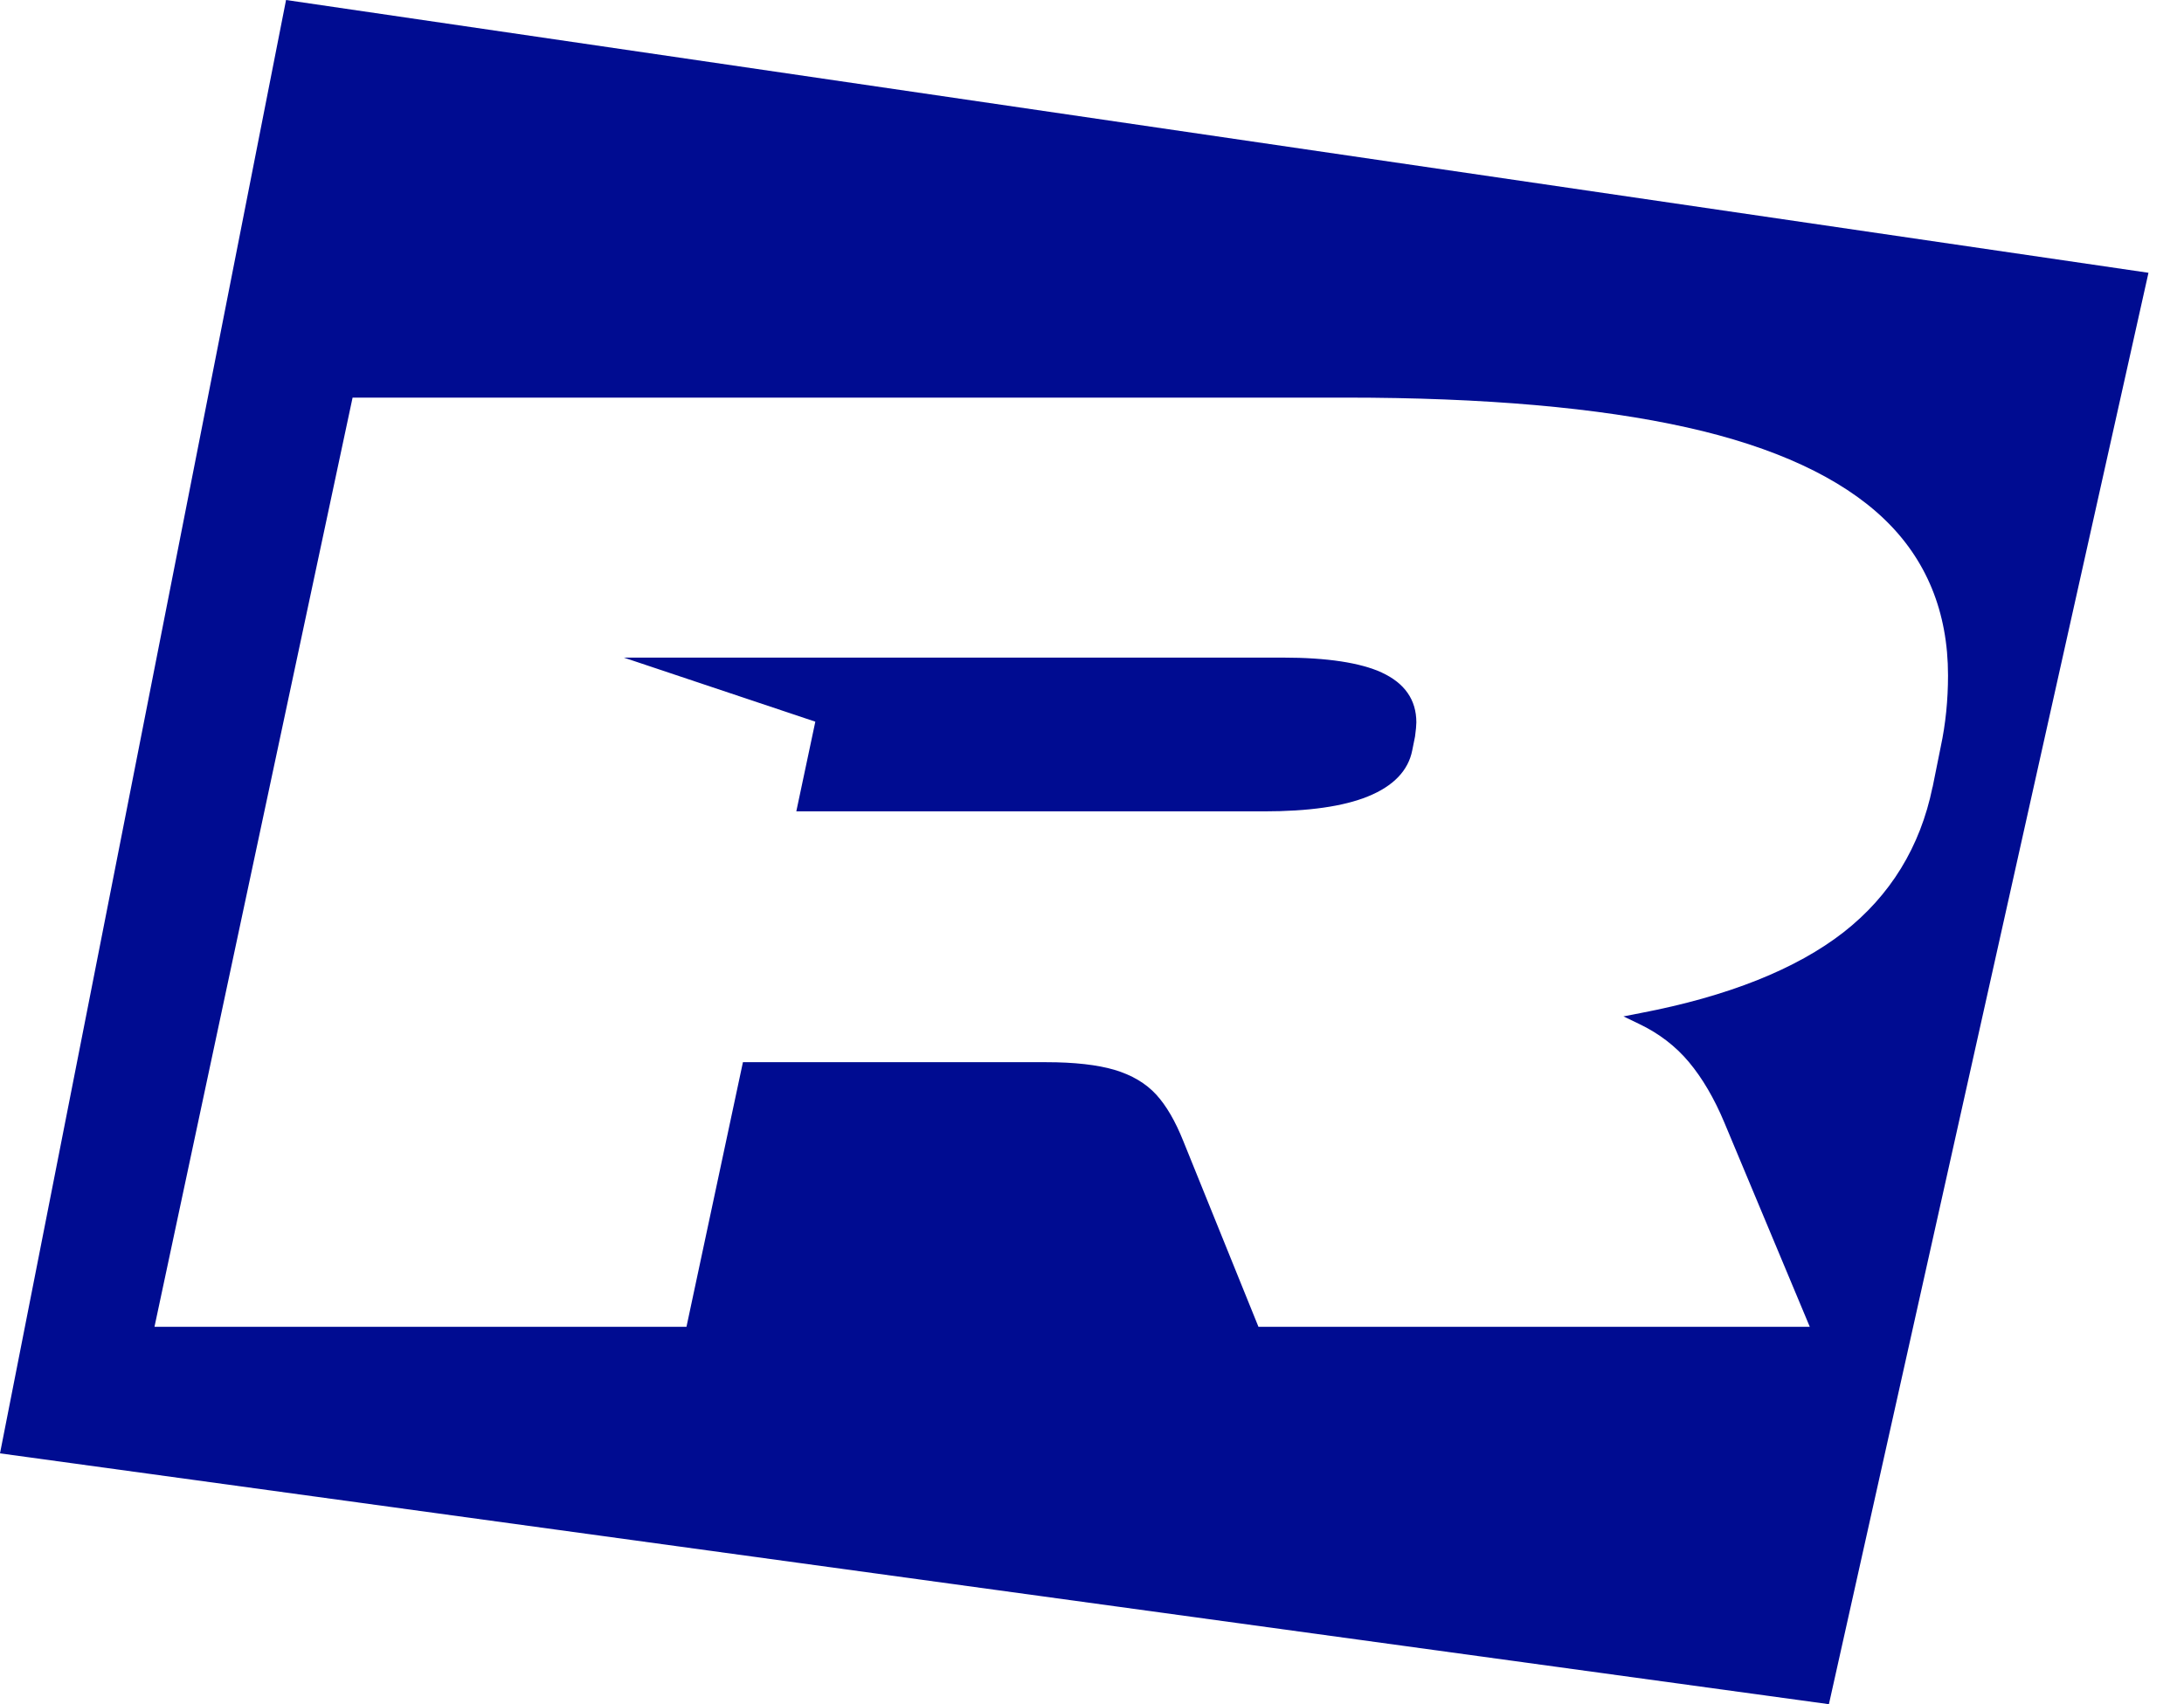
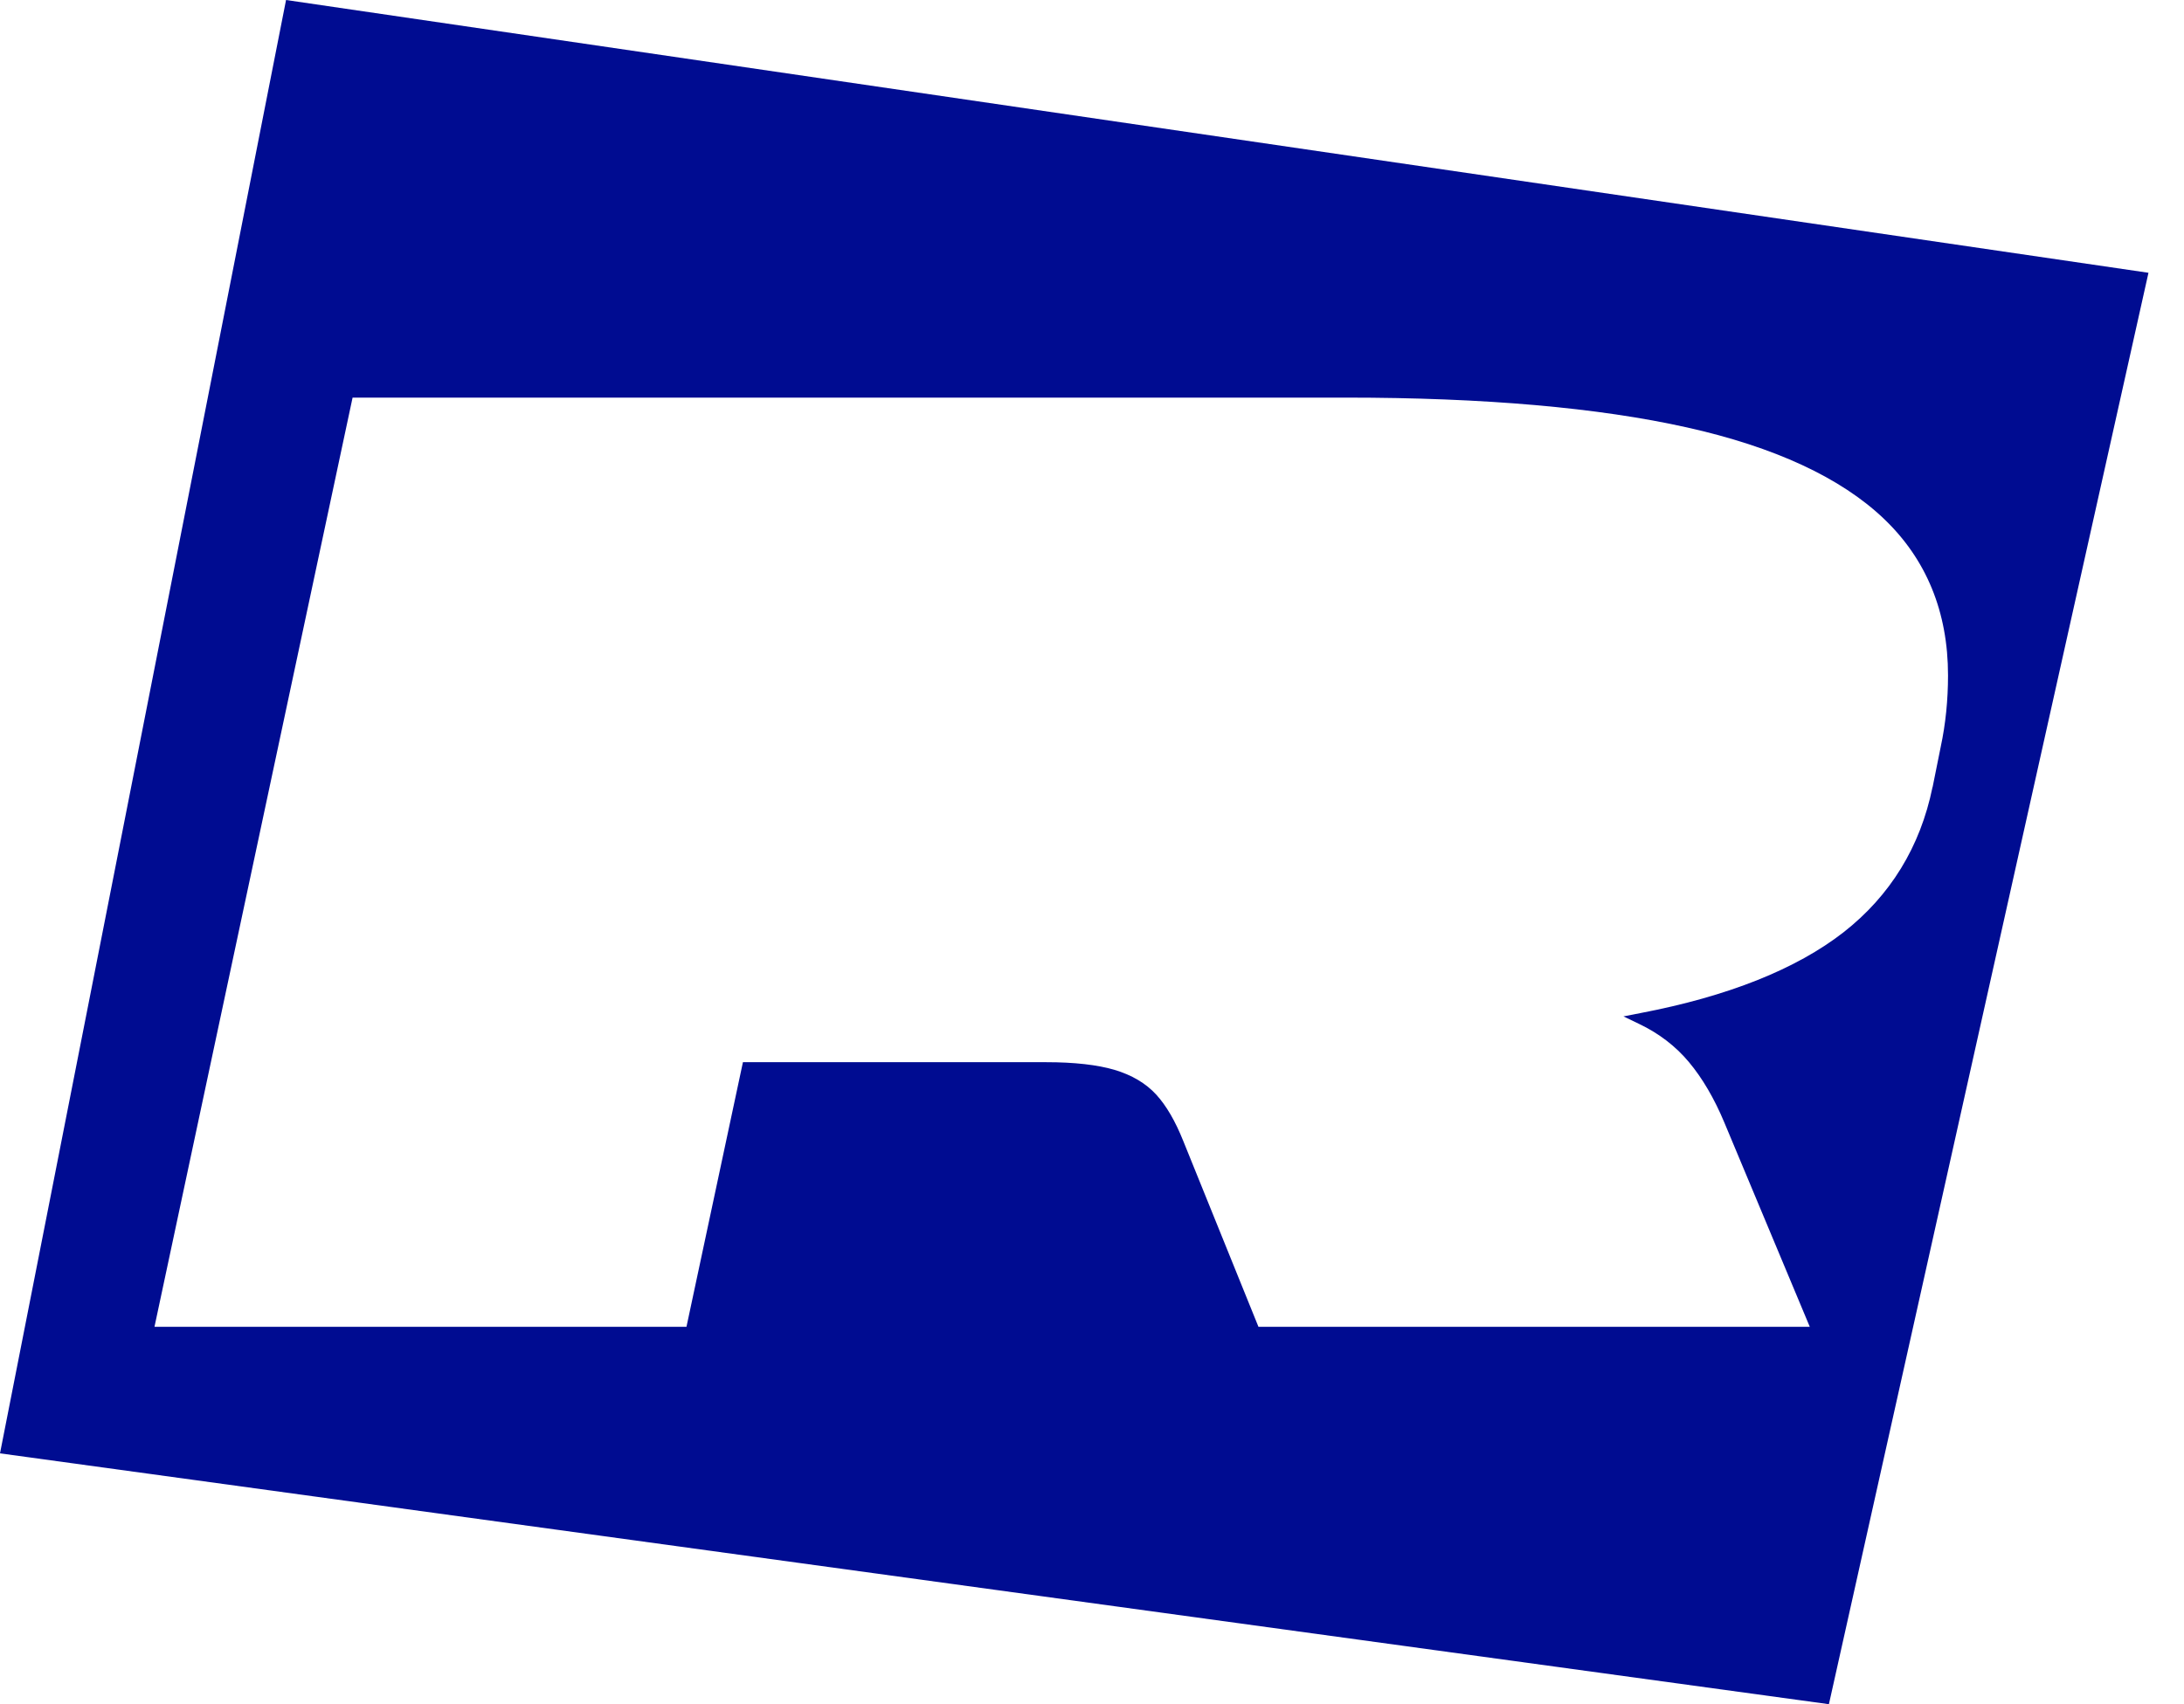
<svg xmlns="http://www.w3.org/2000/svg" width="41" height="32" viewBox="0 0 41 32" fill="none">
  <path d="M5.37 0L0 27.29L34.334 32L40.333 5.122L5.37 0ZM36.279 14.78C36.05 15.901 35.486 16.819 34.608 17.506C33.721 18.197 32.439 18.709 30.795 19.023L30.477 19.085L30.77 19.226C31.142 19.403 31.456 19.644 31.706 19.943C31.958 20.244 32.182 20.626 32.37 21.076L33.975 24.914H23.625L22.213 21.424C22.065 21.053 21.894 20.759 21.706 20.554C21.512 20.342 21.249 20.186 20.92 20.088C20.599 19.994 20.17 19.945 19.64 19.945H13.947L12.887 24.914H2.9L6.619 7.466H25.273C27.855 7.466 30.005 7.654 31.665 8.025C33.313 8.392 34.559 8.971 35.364 9.739C36.164 10.501 36.57 11.491 36.57 12.682C36.57 13.143 36.525 13.594 36.433 14.023L36.281 14.778L36.279 14.78Z" fill="#000C91" />
-   <path d="M25.942 12.629C25.538 12.444 24.914 12.348 24.085 12.348H11.711L15.306 13.551L14.949 15.235H23.73C24.566 15.235 25.219 15.142 25.677 14.956C26.158 14.762 26.438 14.469 26.512 14.089L26.564 13.831C26.581 13.705 26.589 13.62 26.589 13.564C26.589 13.142 26.371 12.828 25.94 12.629H25.942Z" fill="#000C91" />
</svg>